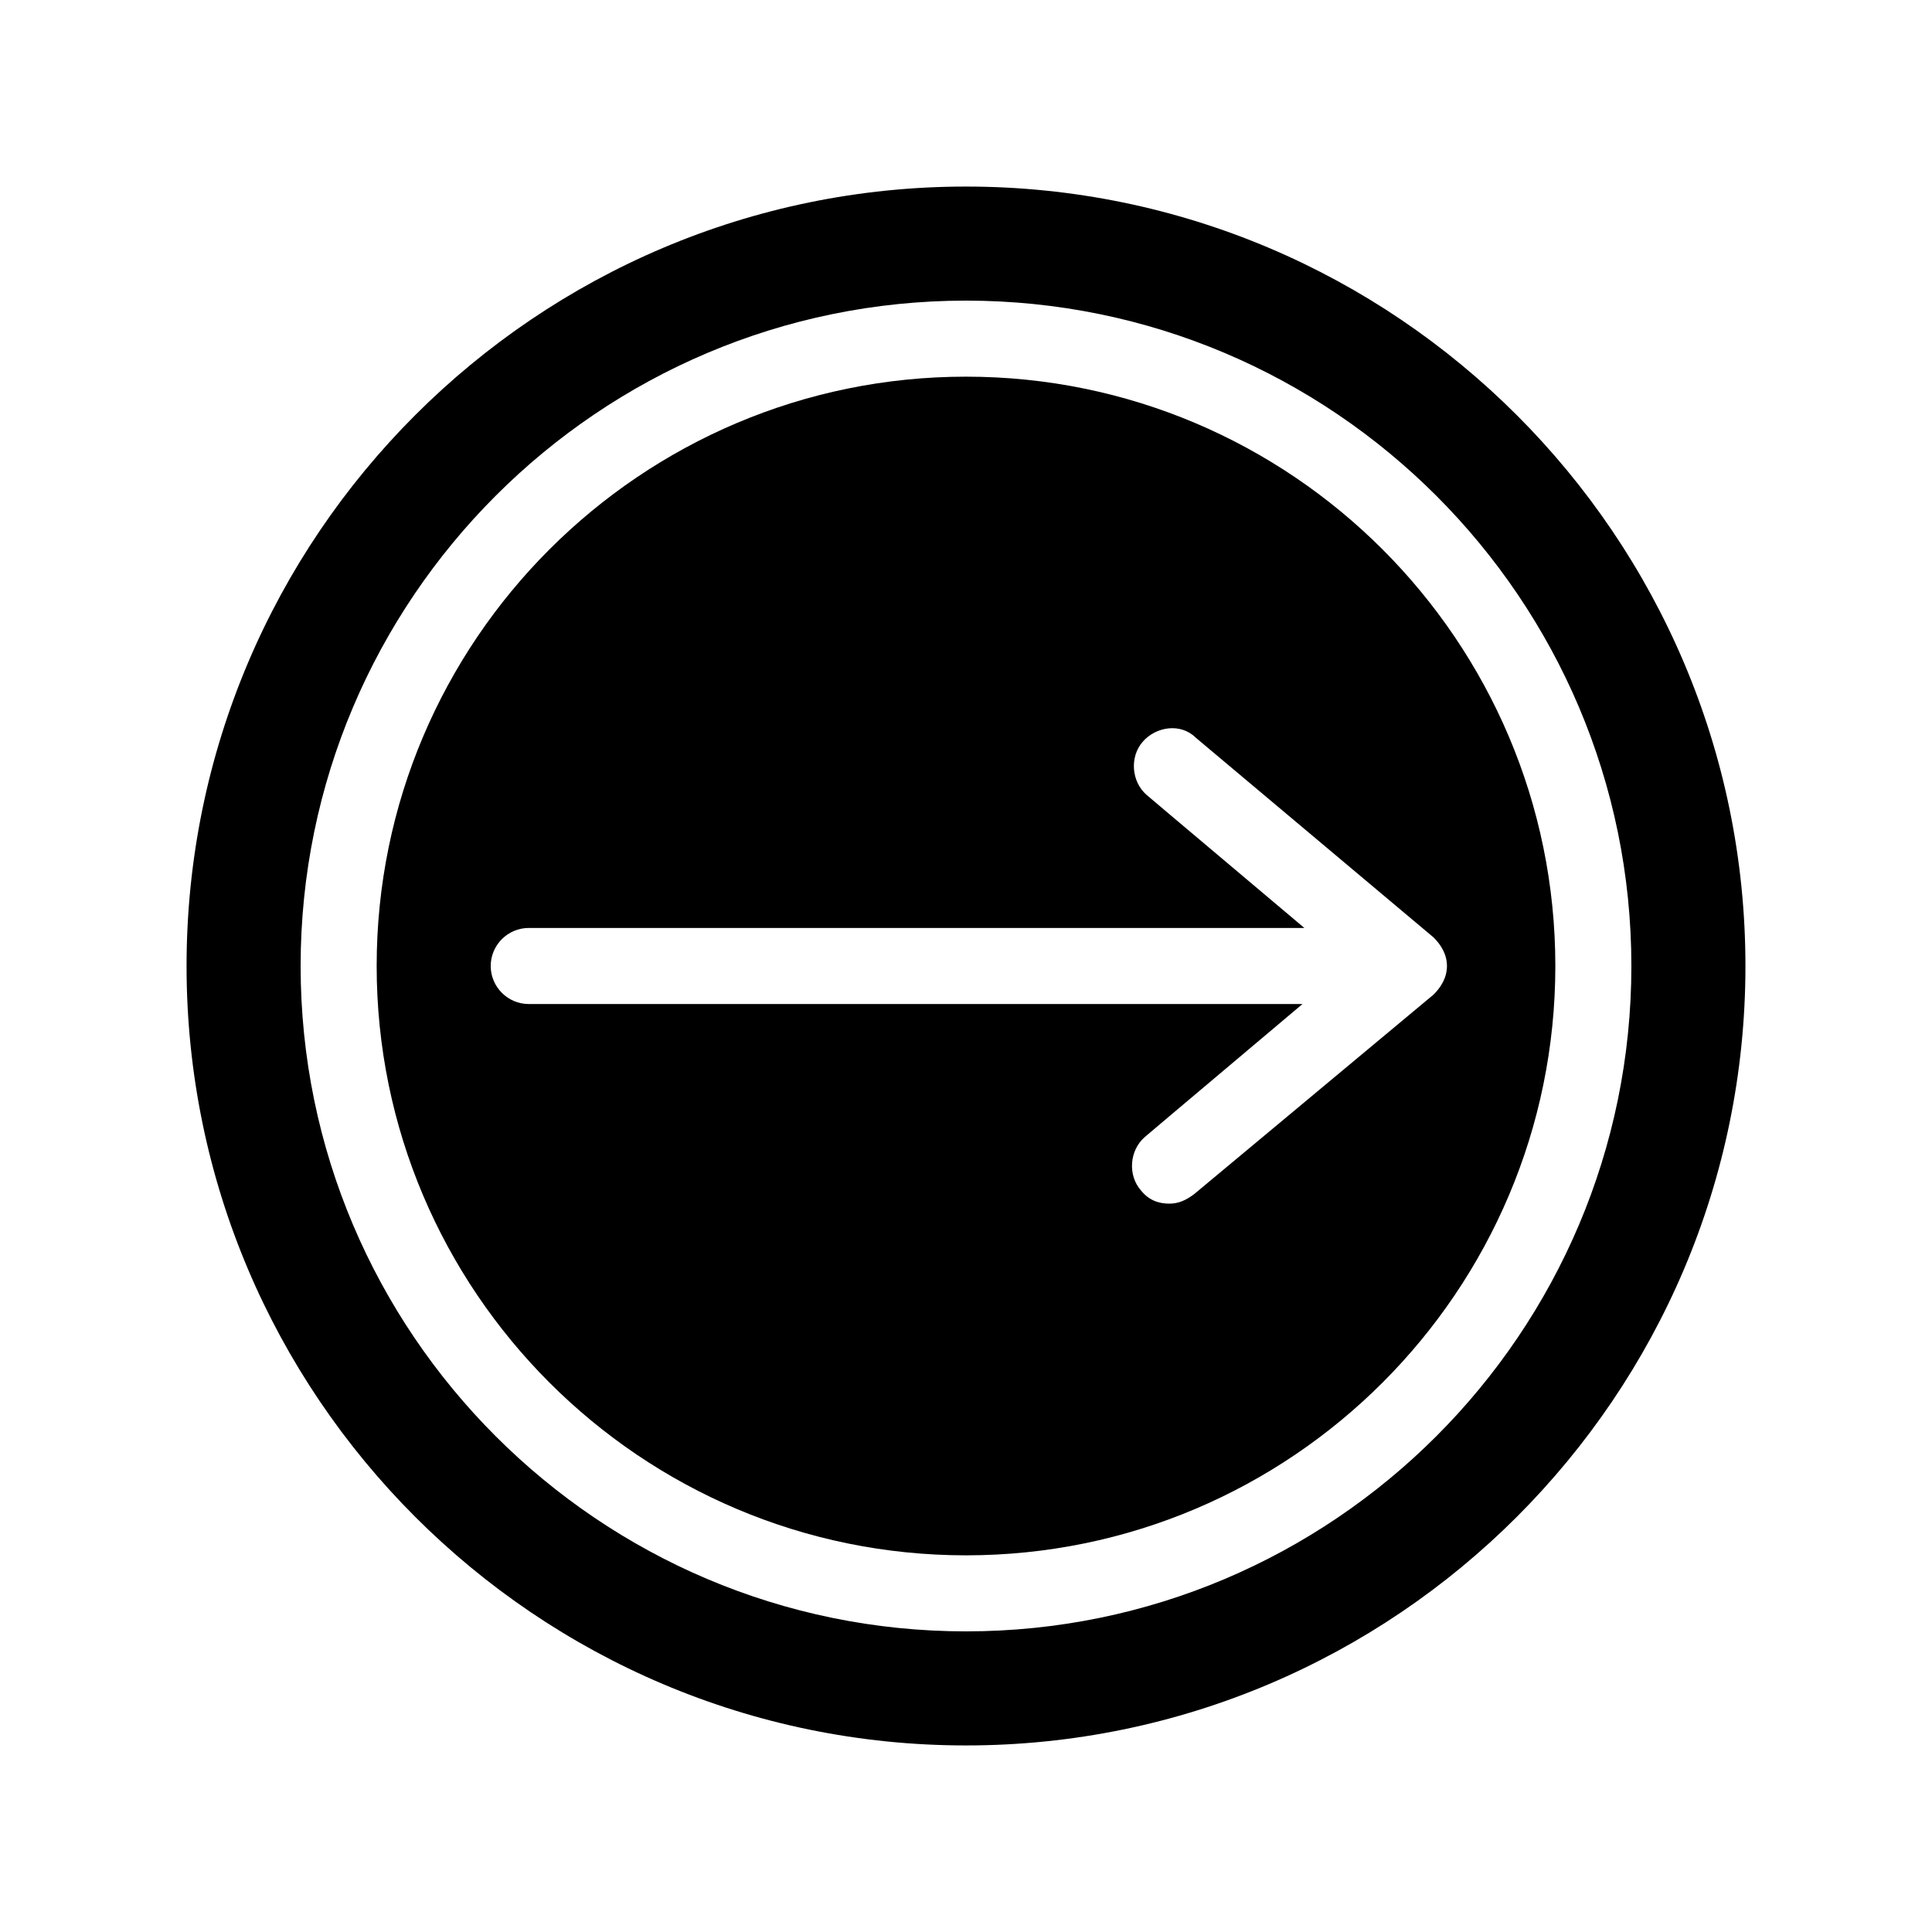
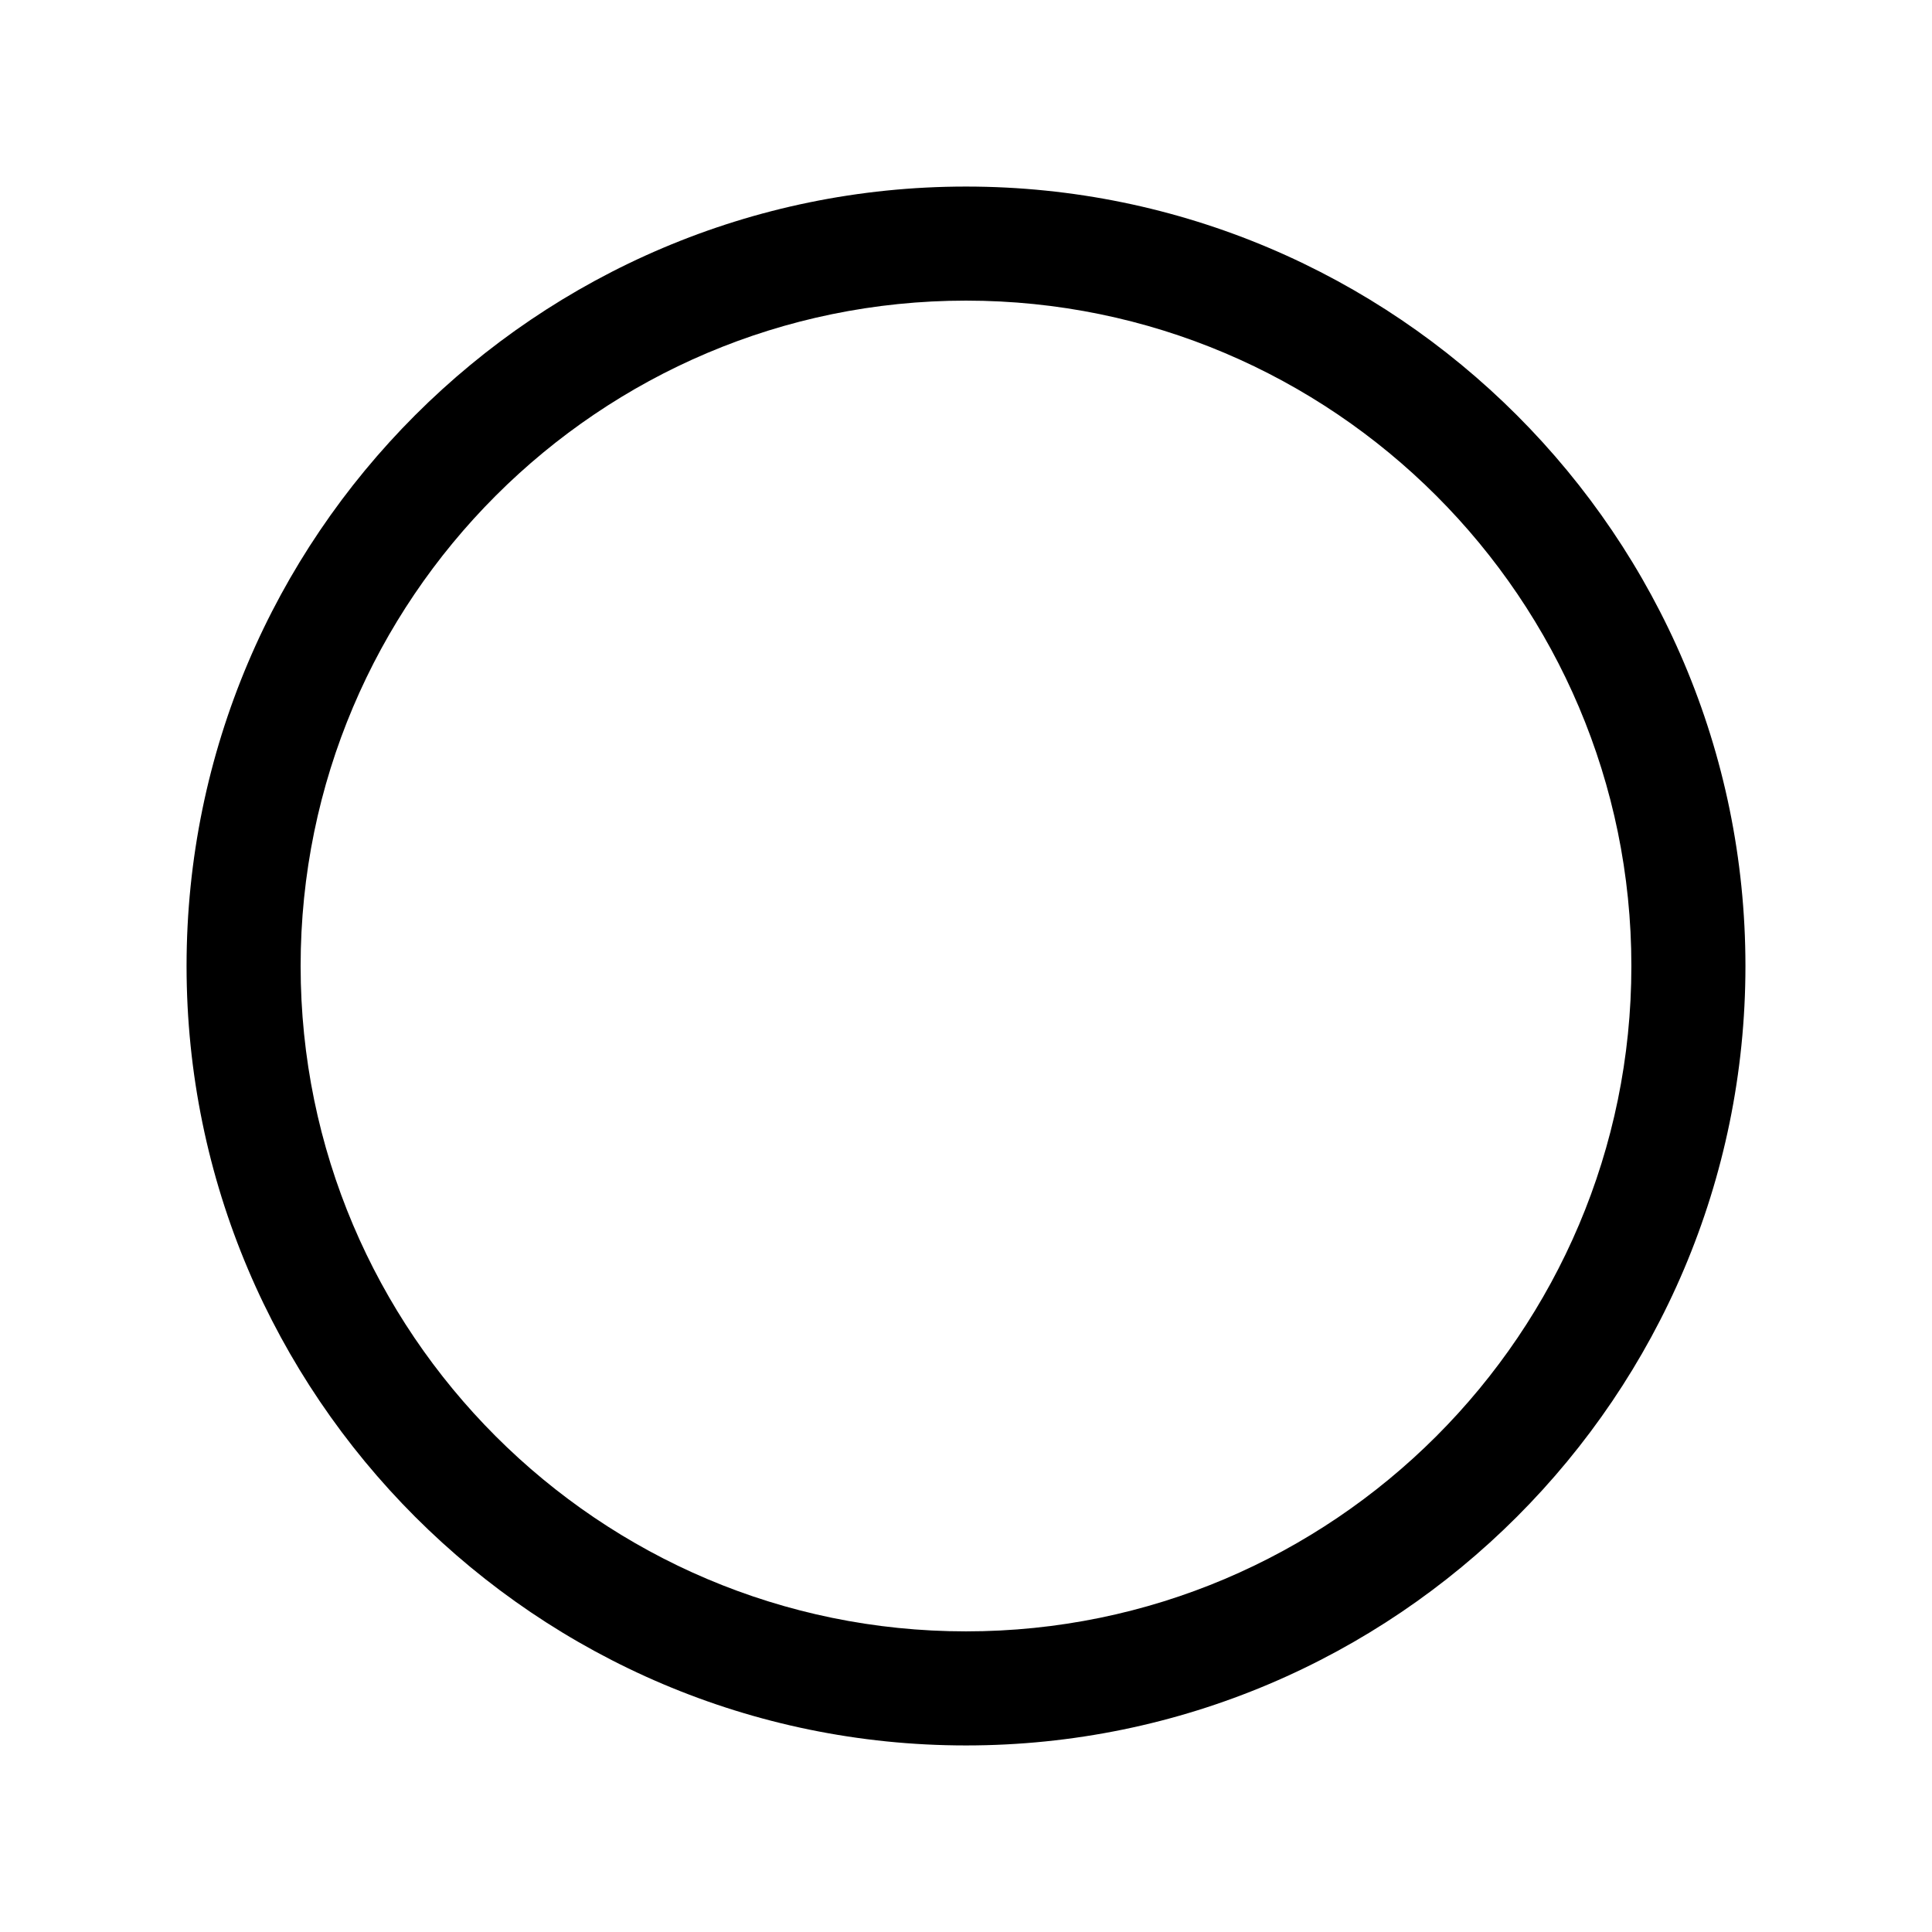
<svg xmlns="http://www.w3.org/2000/svg" fill="#000000" width="800px" height="800px" version="1.1" viewBox="144 144 512 512">
  <g>
-     <path d="m400 193.44c-113.86 0-206.56 92.699-206.56 206.56 0 113.86 92.699 206.56 206.56 206.56 113.86 0 206.56-92.699 206.56-206.56-0.004-113.86-92.703-206.56-206.56-206.56zm0 382.89c-97.234 0-176.33-79.098-176.33-176.33s79.098-176.33 176.33-176.33 176.33 79.098 176.33 176.33-79.098 176.33-176.33 176.33z" />
-     <path d="m400 243.82c-86.152 0-156.18 70.031-156.18 156.18 0 86.152 70.031 156.18 156.18 156.18 86.152 0 156.18-70.031 156.18-156.18 0-86.148-70.031-156.18-156.18-156.18zm60.457 216.64c-2.016 1.512-4.031 2.519-6.551 2.519-3.023 0-5.543-1.008-7.559-3.527-3.527-4.031-3.023-10.578 1.008-14.105l6.551-5.543 35.266-29.727h-205.05c-5.543 0-10.078-4.535-10.078-10.078 0-5.543 4.535-10.078 10.078-10.078h205.55l-35.266-29.727-6.551-5.535c-4.031-3.527-4.535-10.078-1.008-14.105 3.527-4.031 10.078-5.039 14.105-1.008l62.977 52.898c2.016 2.016 3.527 4.535 3.527 7.559s-1.512 5.543-3.527 7.559z" />
+     <path d="m400 193.44c-113.86 0-206.56 92.699-206.56 206.56 0 113.86 92.699 206.56 206.56 206.56 113.86 0 206.56-92.699 206.56-206.56-0.004-113.86-92.703-206.56-206.56-206.56zm0 382.89c-97.234 0-176.33-79.098-176.33-176.33s79.098-176.33 176.33-176.33 176.33 79.098 176.33 176.33-79.098 176.33-176.33 176.33" />
  </g>
</svg>